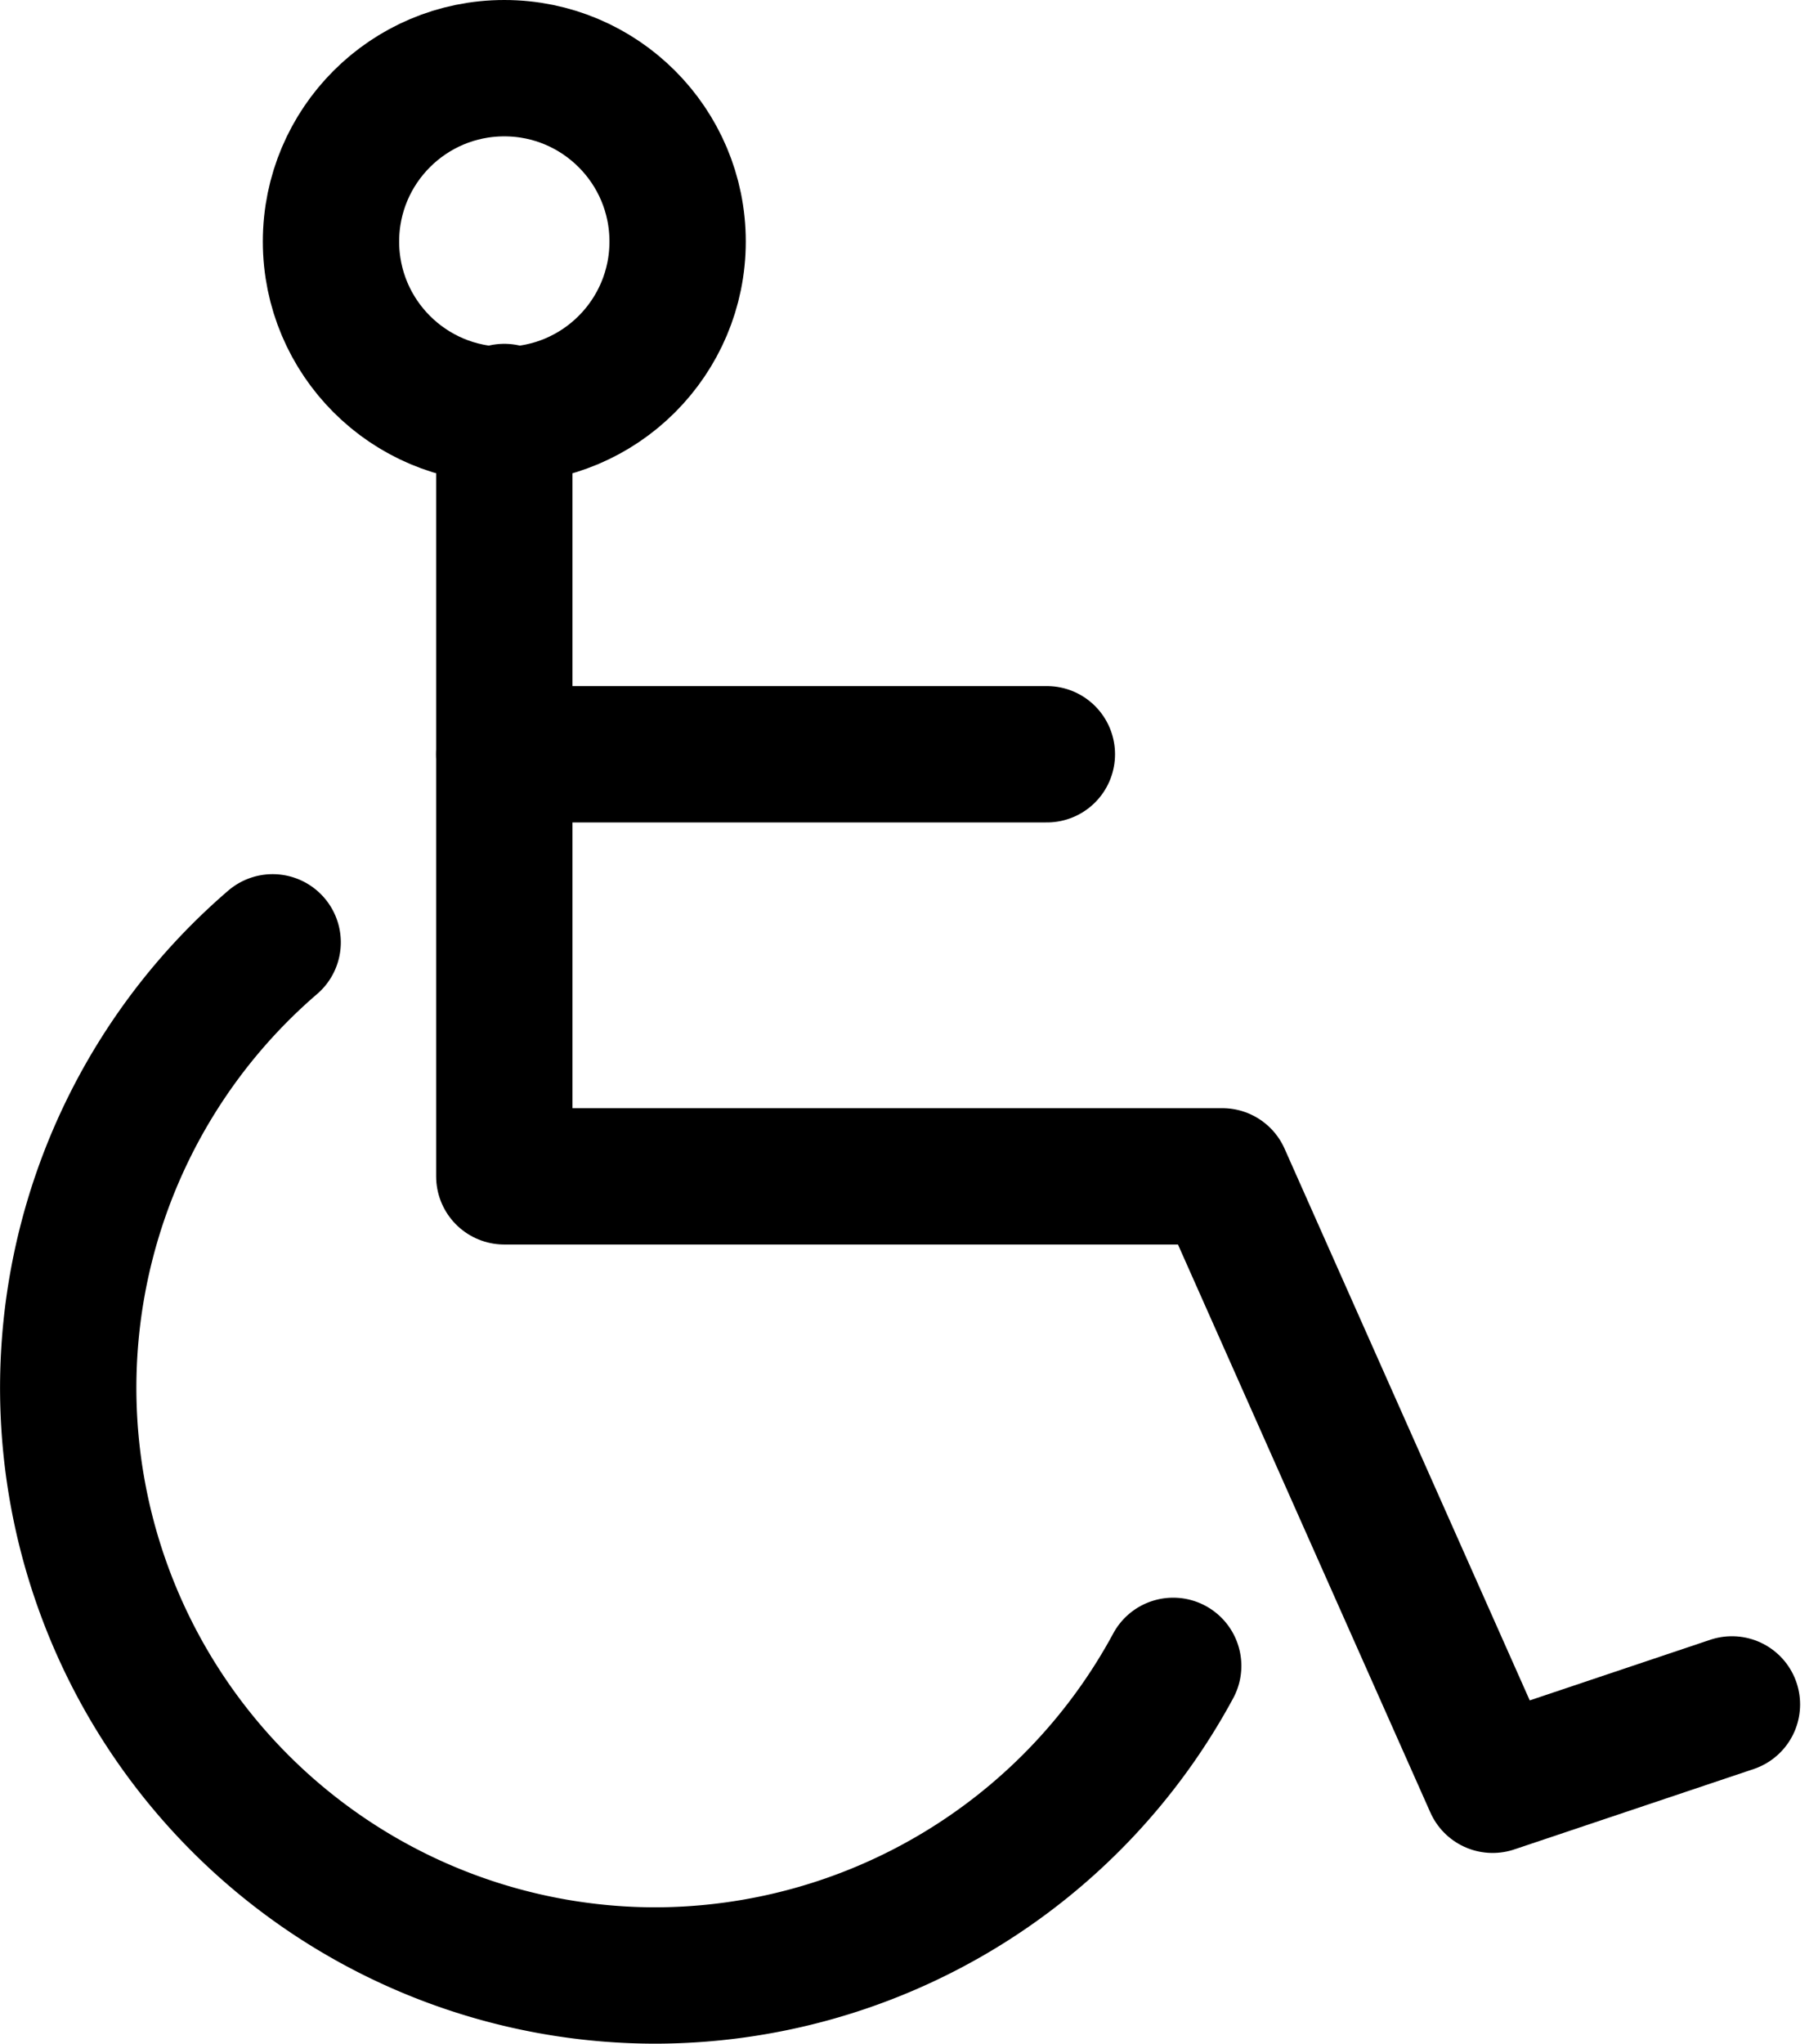
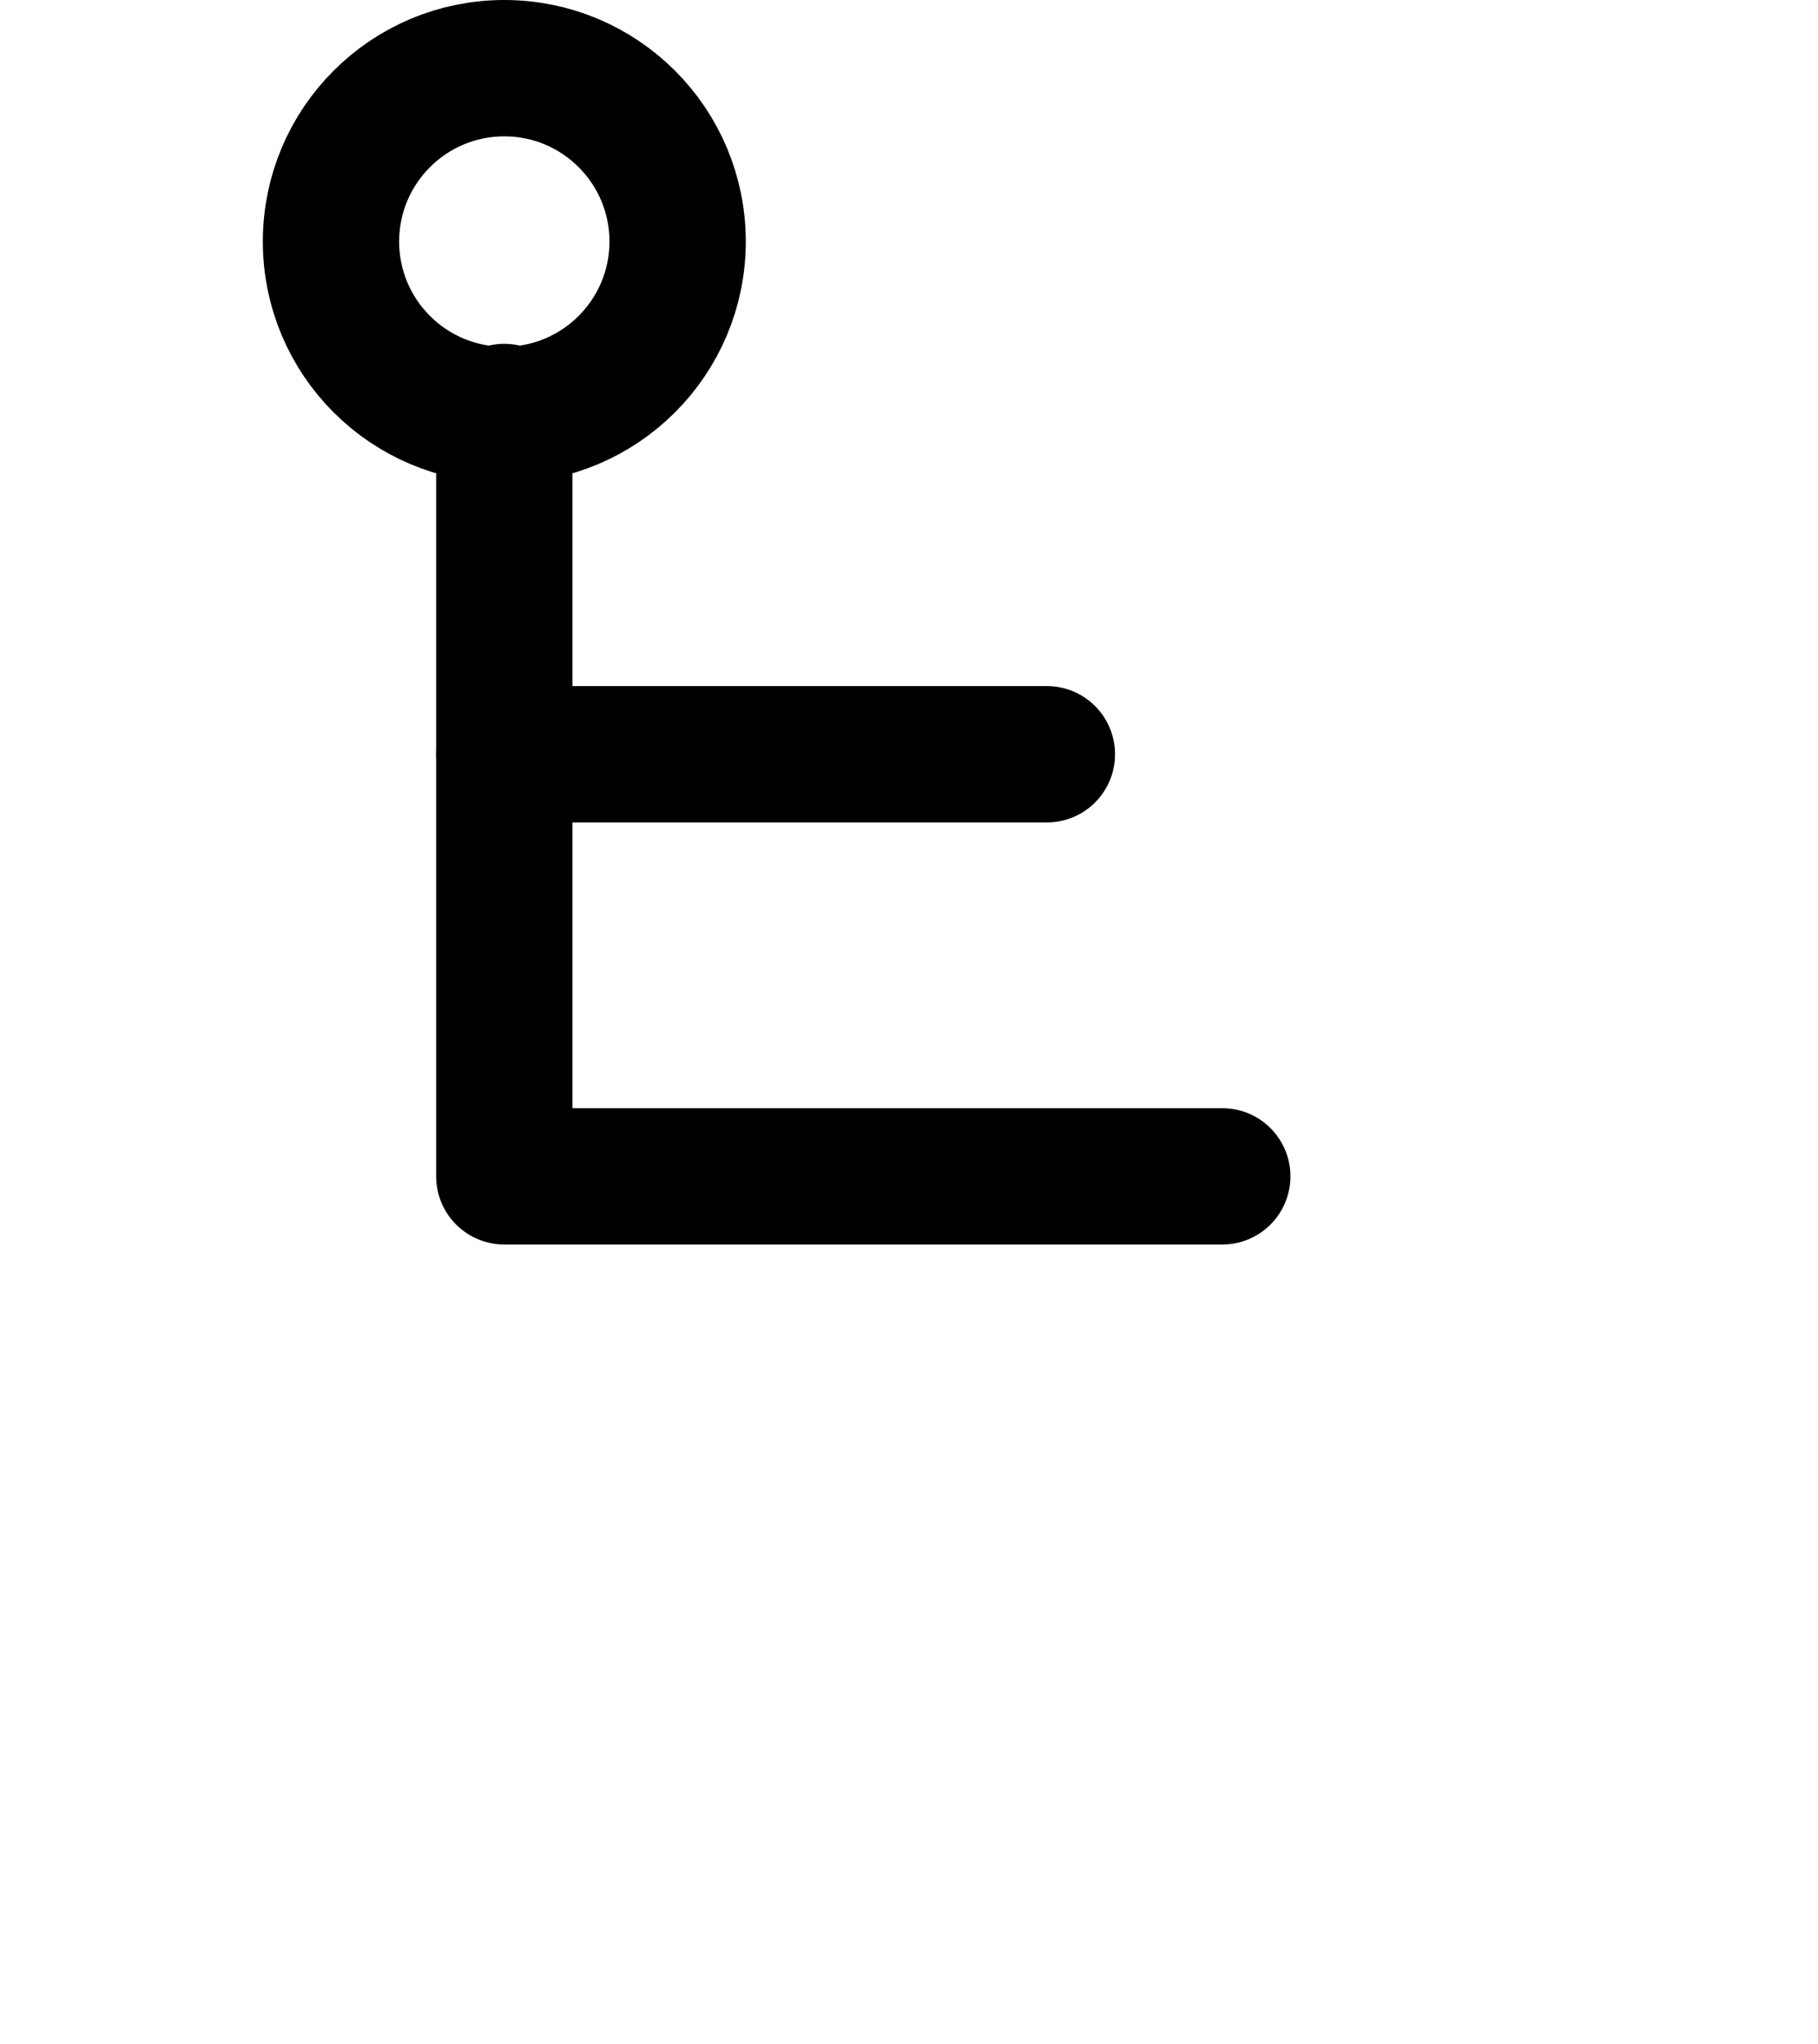
<svg xmlns="http://www.w3.org/2000/svg" viewBox="0 0 20.004 22.481">
  <g id="Group_236771" data-name="Group 236771" transform="translate(-768.389 -769.915)">
-     <path id="Path_318" data-name="Path 318" d="M771.389,780.281a6.464,6.464,0,0,0,4.209,11.365,6.489,6.489,0,0,0,5.7-3.406" fill="none" stroke="#000" stroke-linecap="round" stroke-linejoin="round" stroke-width="1.5" />
-     <path id="Path_319" data-name="Path 319" d="M773.938,774.447v8.408h7.9l2.975,6.693,2.633-.884" fill="none" stroke="#000" stroke-linecap="round" stroke-linejoin="round" stroke-width="1.5" />
+     <path id="Path_319" data-name="Path 319" d="M773.938,774.447v8.408h7.9" fill="none" stroke="#000" stroke-linecap="round" stroke-linejoin="round" stroke-width="1.5" />
    <line id="Line_39" data-name="Line 39" x2="5.97" transform="translate(773.938 778.212)" fill="none" stroke="#000" stroke-linecap="round" stroke-linejoin="round" stroke-width="1.5" />
    <circle id="Ellipse_109" data-name="Ellipse 109" cx="1.907" cy="1.907" r="1.907" transform="translate(772.031 770.665)" fill="none" stroke="#000" stroke-linecap="round" stroke-linejoin="round" stroke-width="1.5" />
  </g>
</svg>